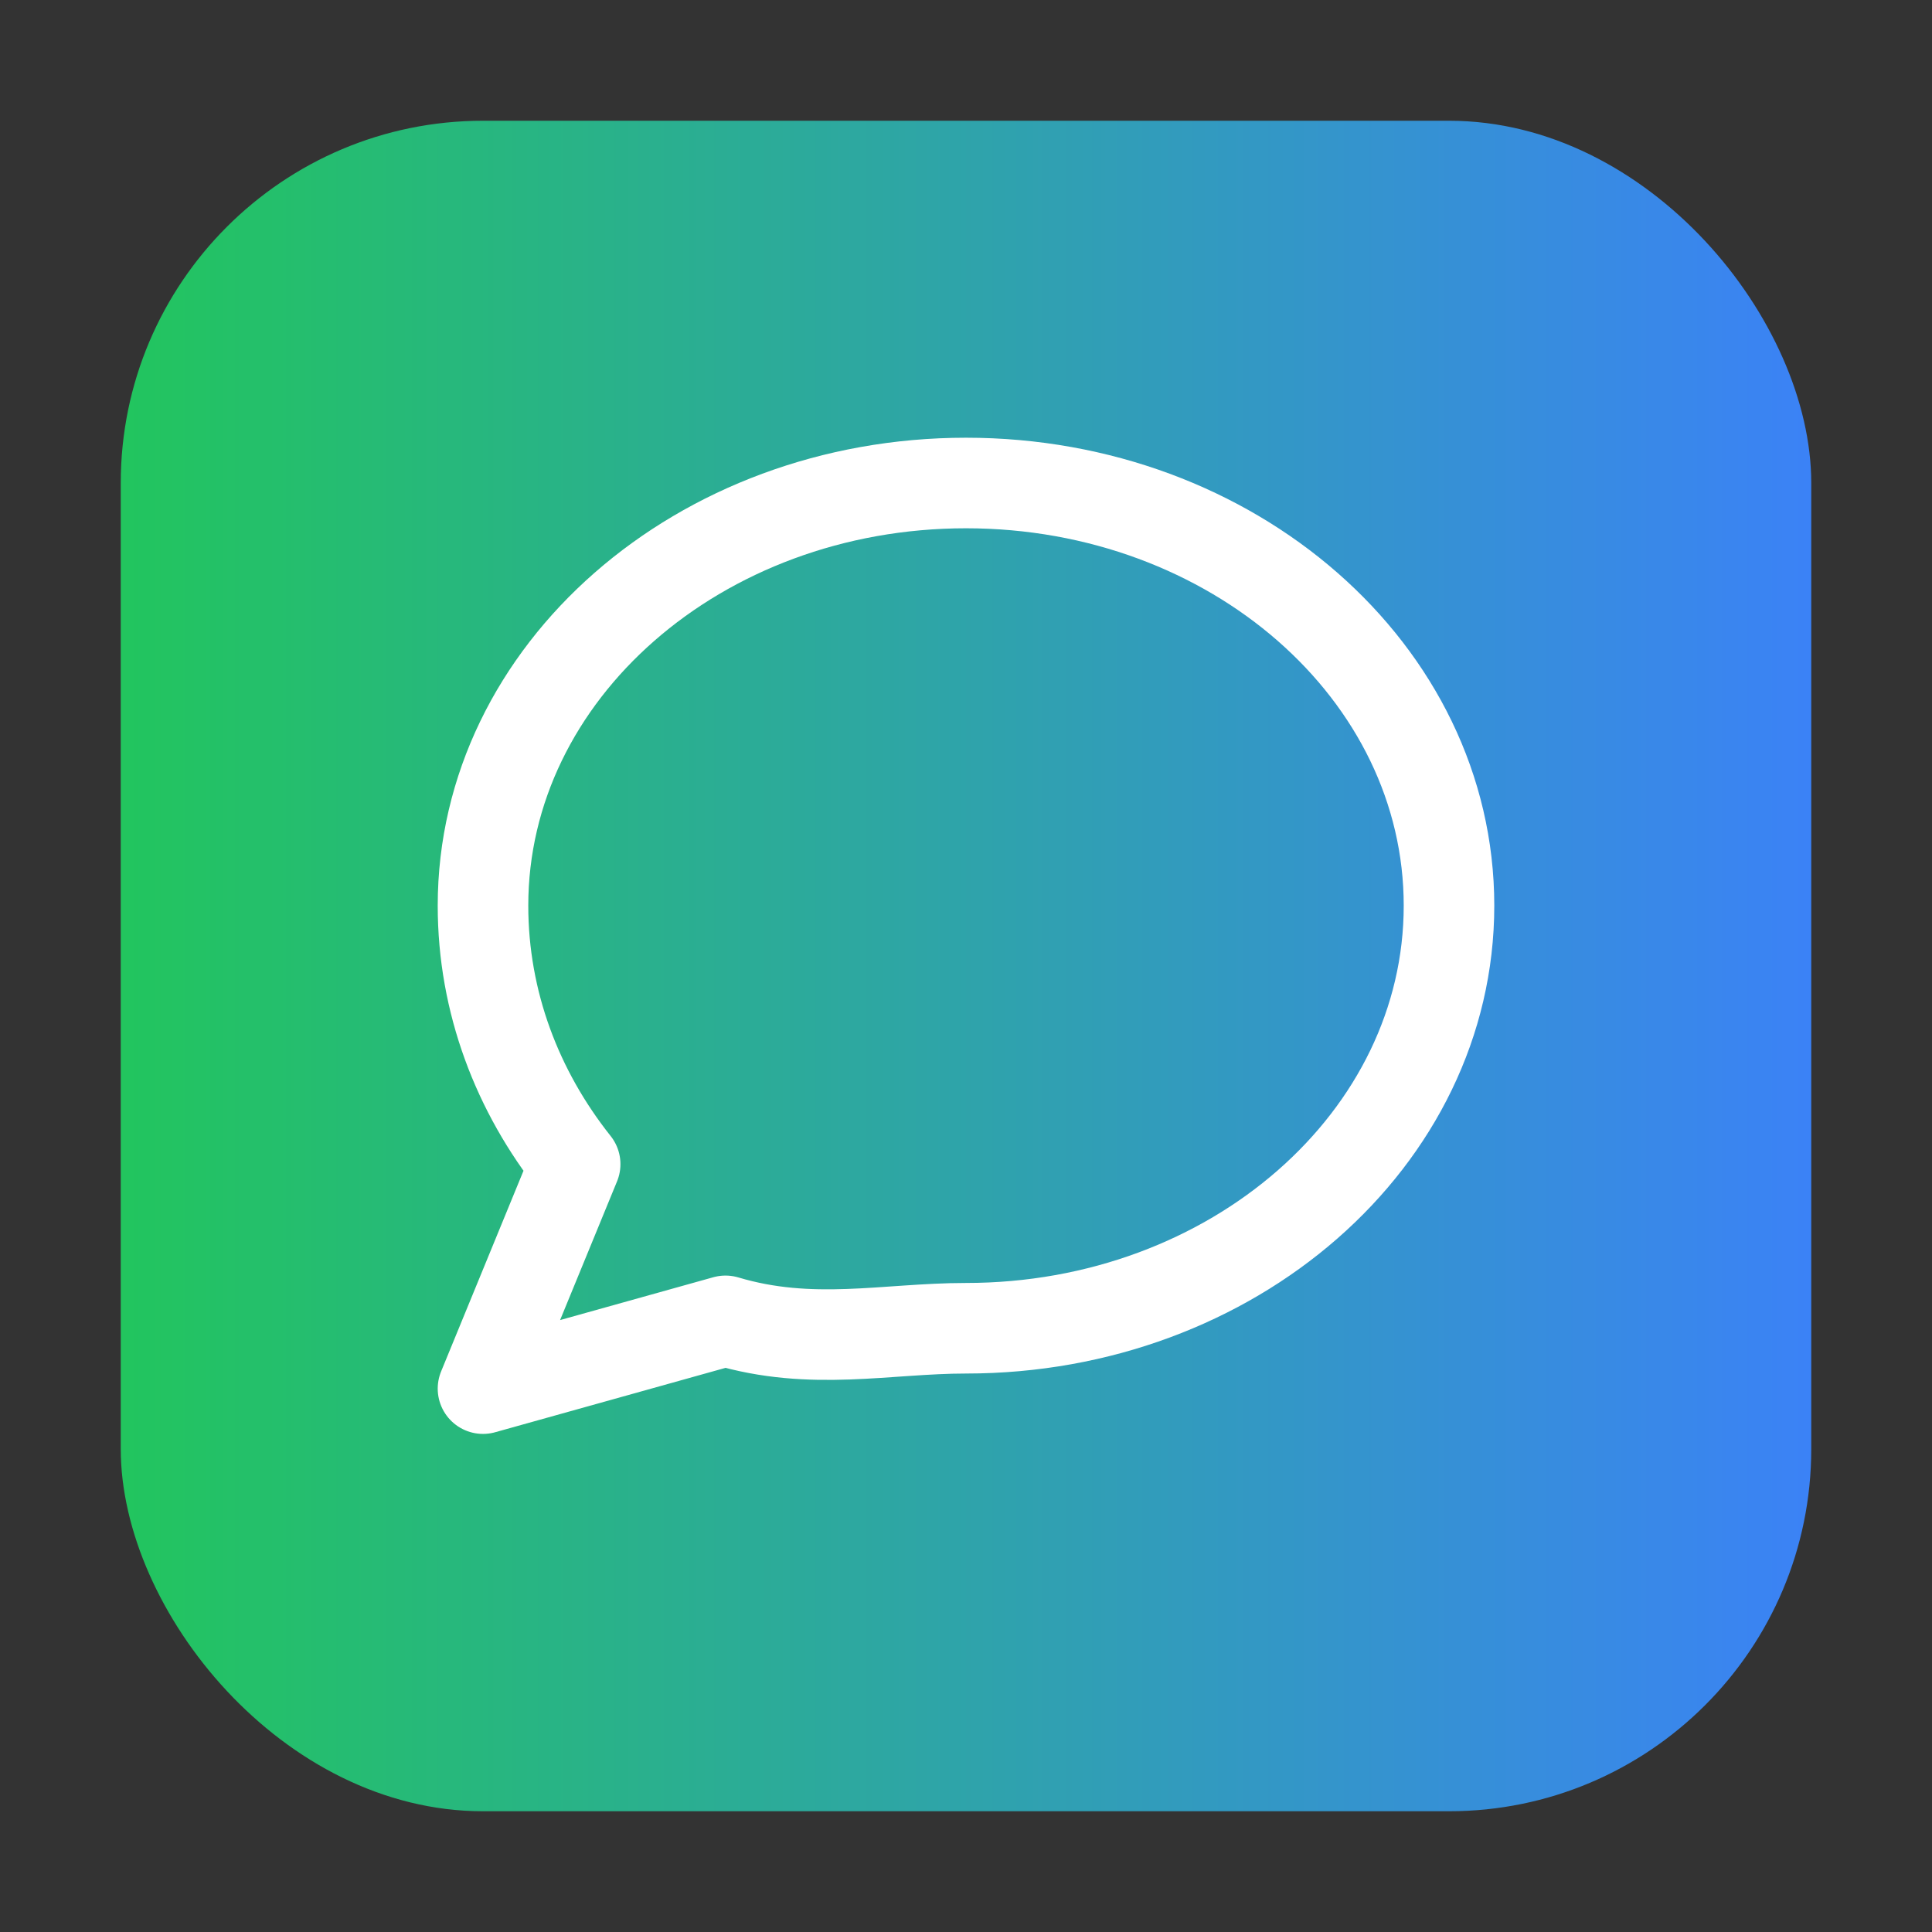
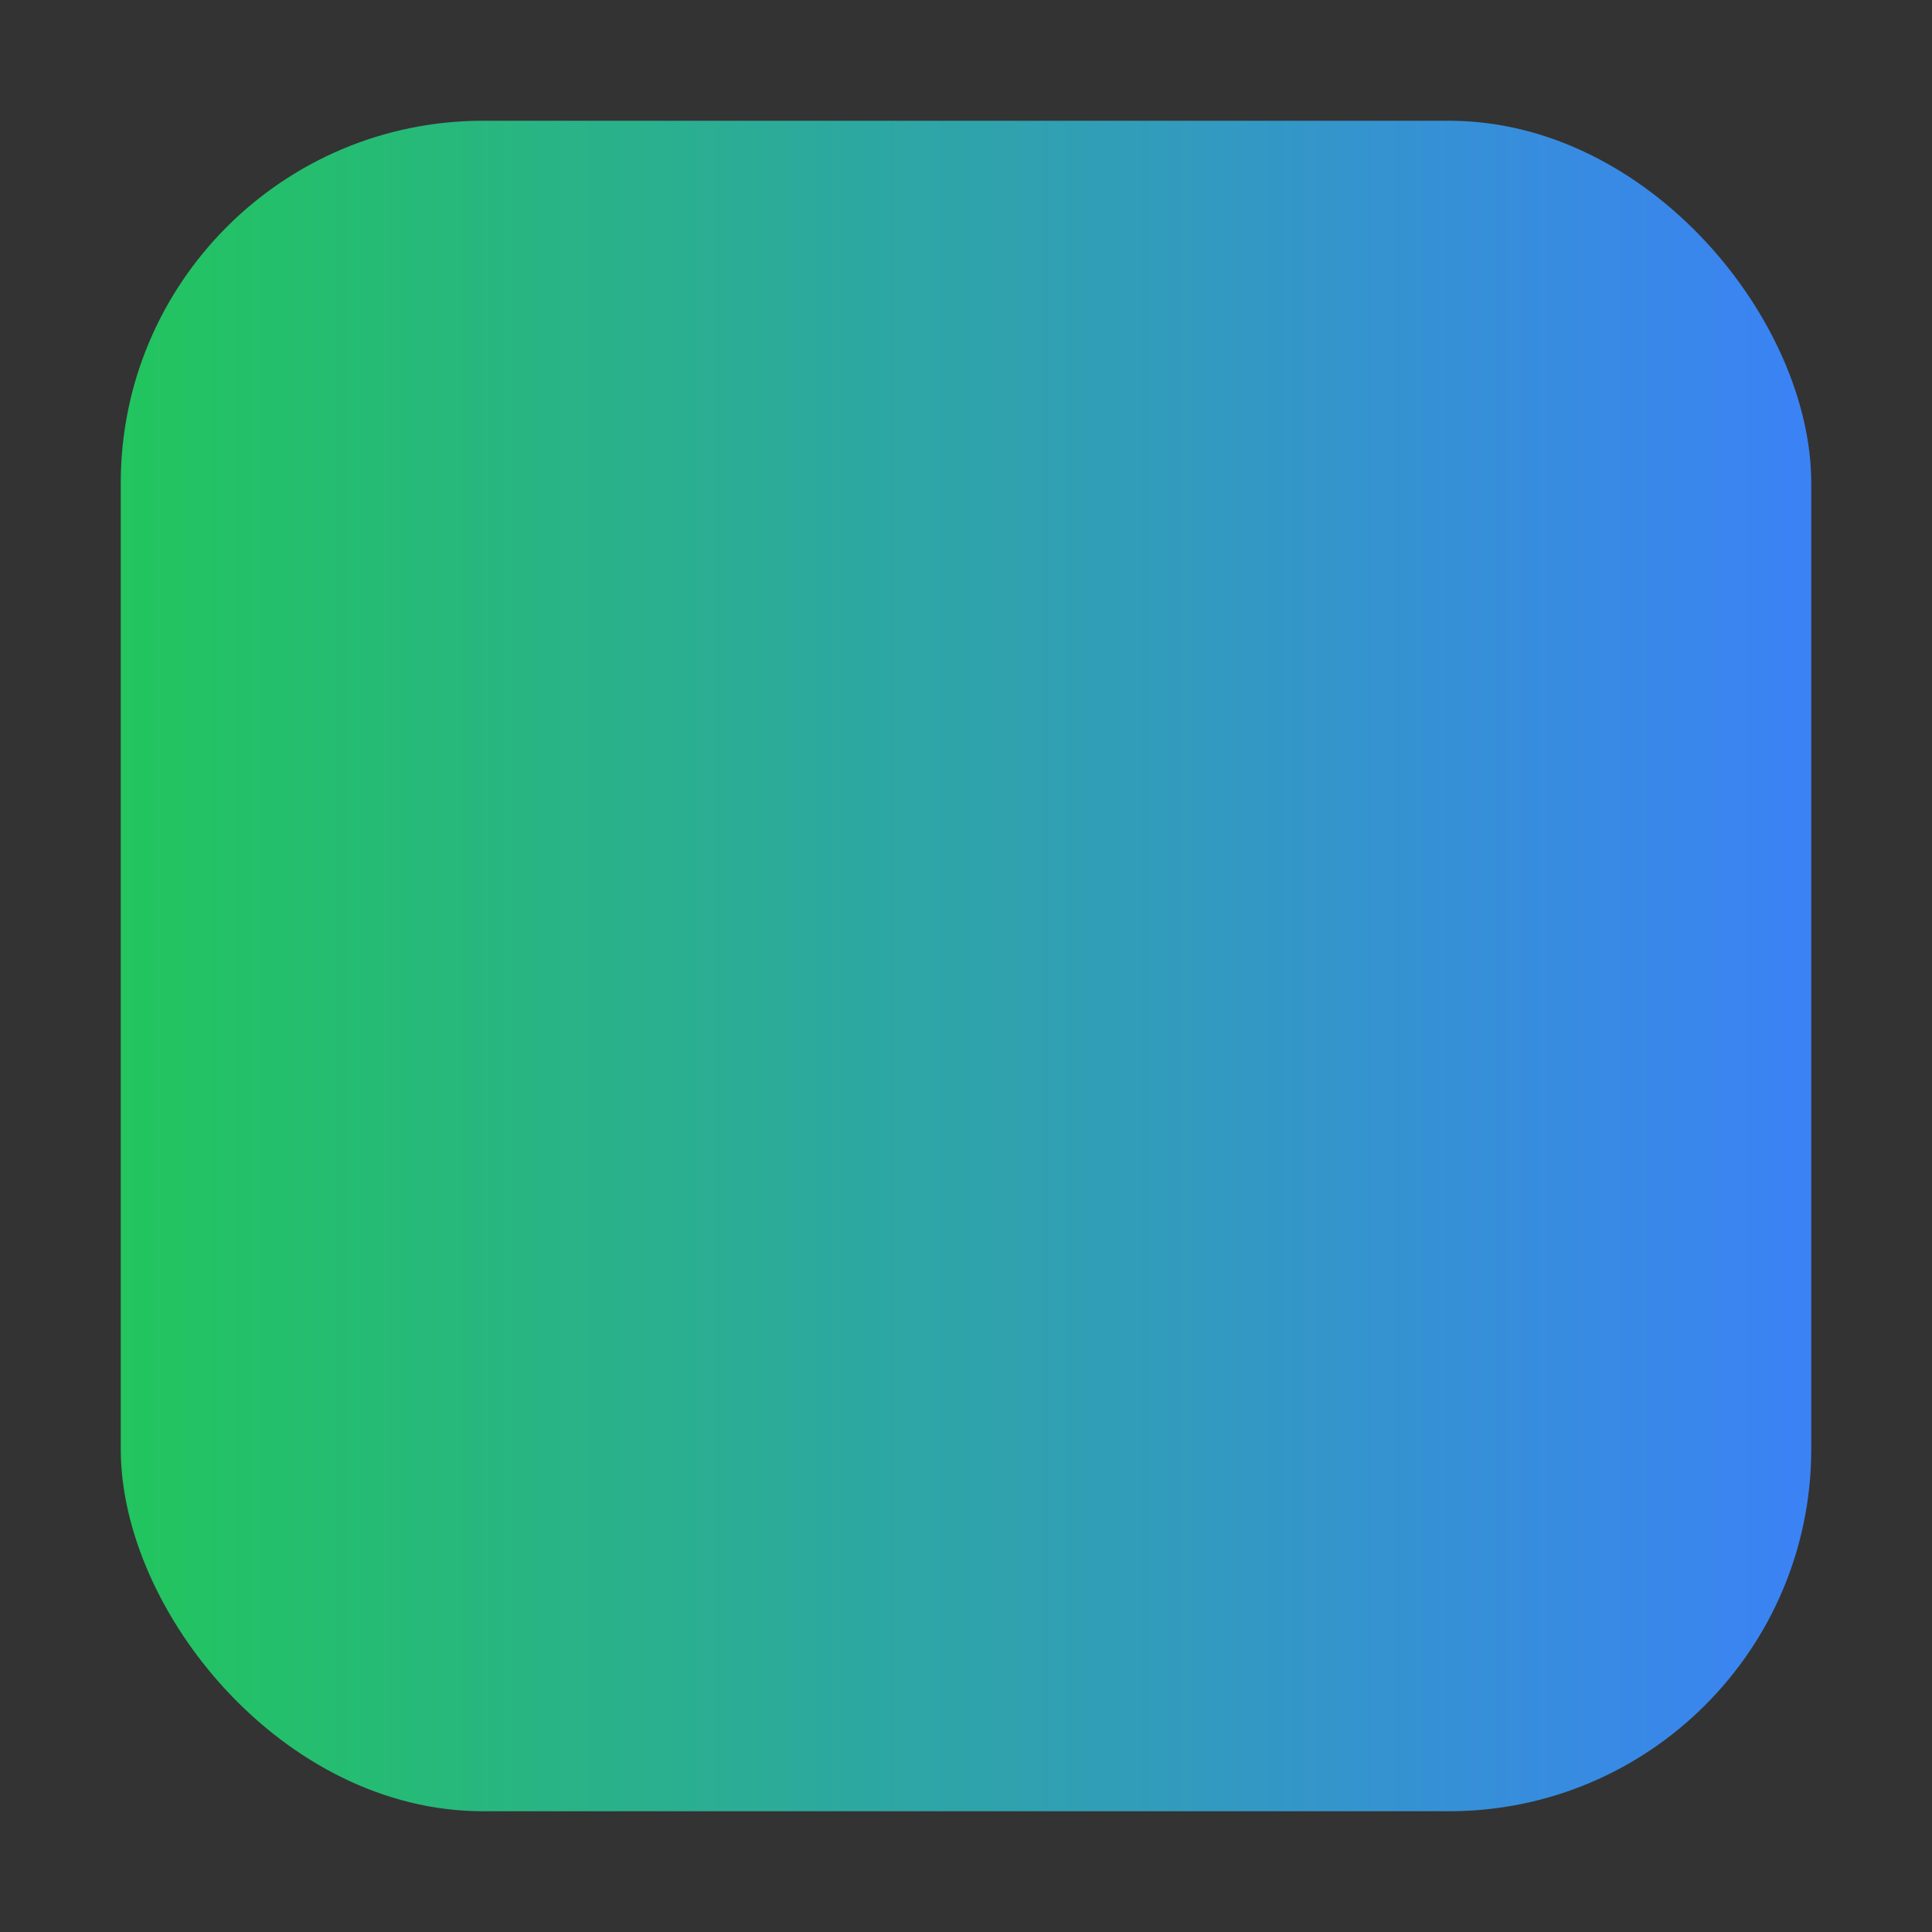
<svg xmlns="http://www.w3.org/2000/svg" width="64" height="64" viewBox="0 0 64 64">
  <rect x="0" y="0" width="64" height="64" fill="#333333" stroke="none" />
  <defs>
    <linearGradient id="gb" x1="0%" y1="50%" x2="100%" y2="50%">
      <stop offset="0%" stop-color="#22c55e" />
      <stop offset="100%" stop-color="#3b82f6" />
    </linearGradient>
  </defs>
  <rect x="4" y="4" width="56" height="56" rx="12" fill="url(#gb)" />
  <g transform="translate(12,12)" fill="none" stroke="#ffffff" stroke-width="3" stroke-linecap="round" stroke-linejoin="round">
-     <path d="M20 32c8.837 0 16-6.268 16-14s-7.163-14-16-14-16 6.268-16 14c0 3.198 1.139 6.155 3.053 8.564L4 34l8.033-2.245C14.894 32.61 17.363 32 20 32z" />
-   </g>
+     </g>
</svg>